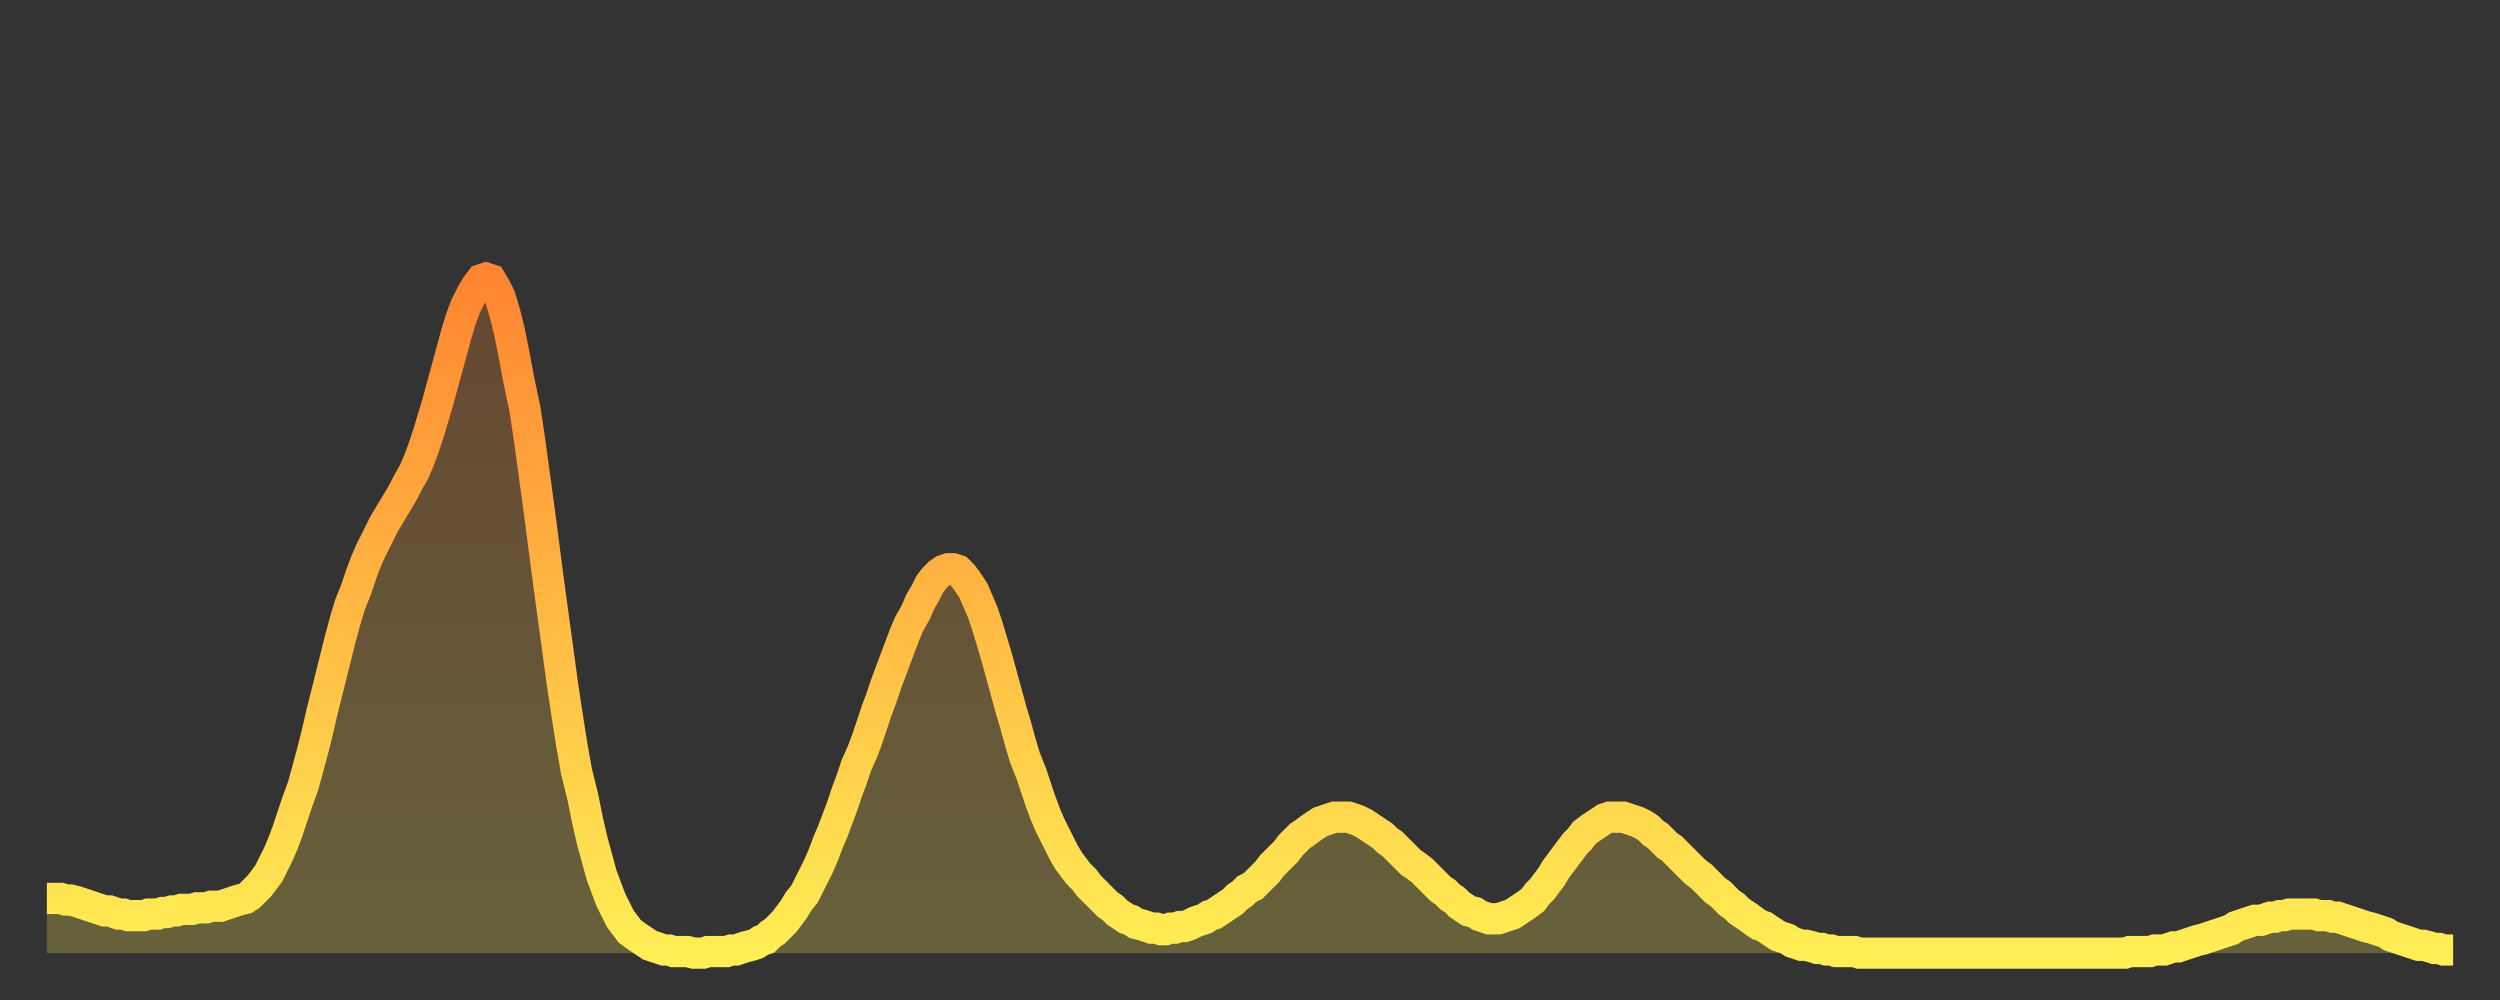
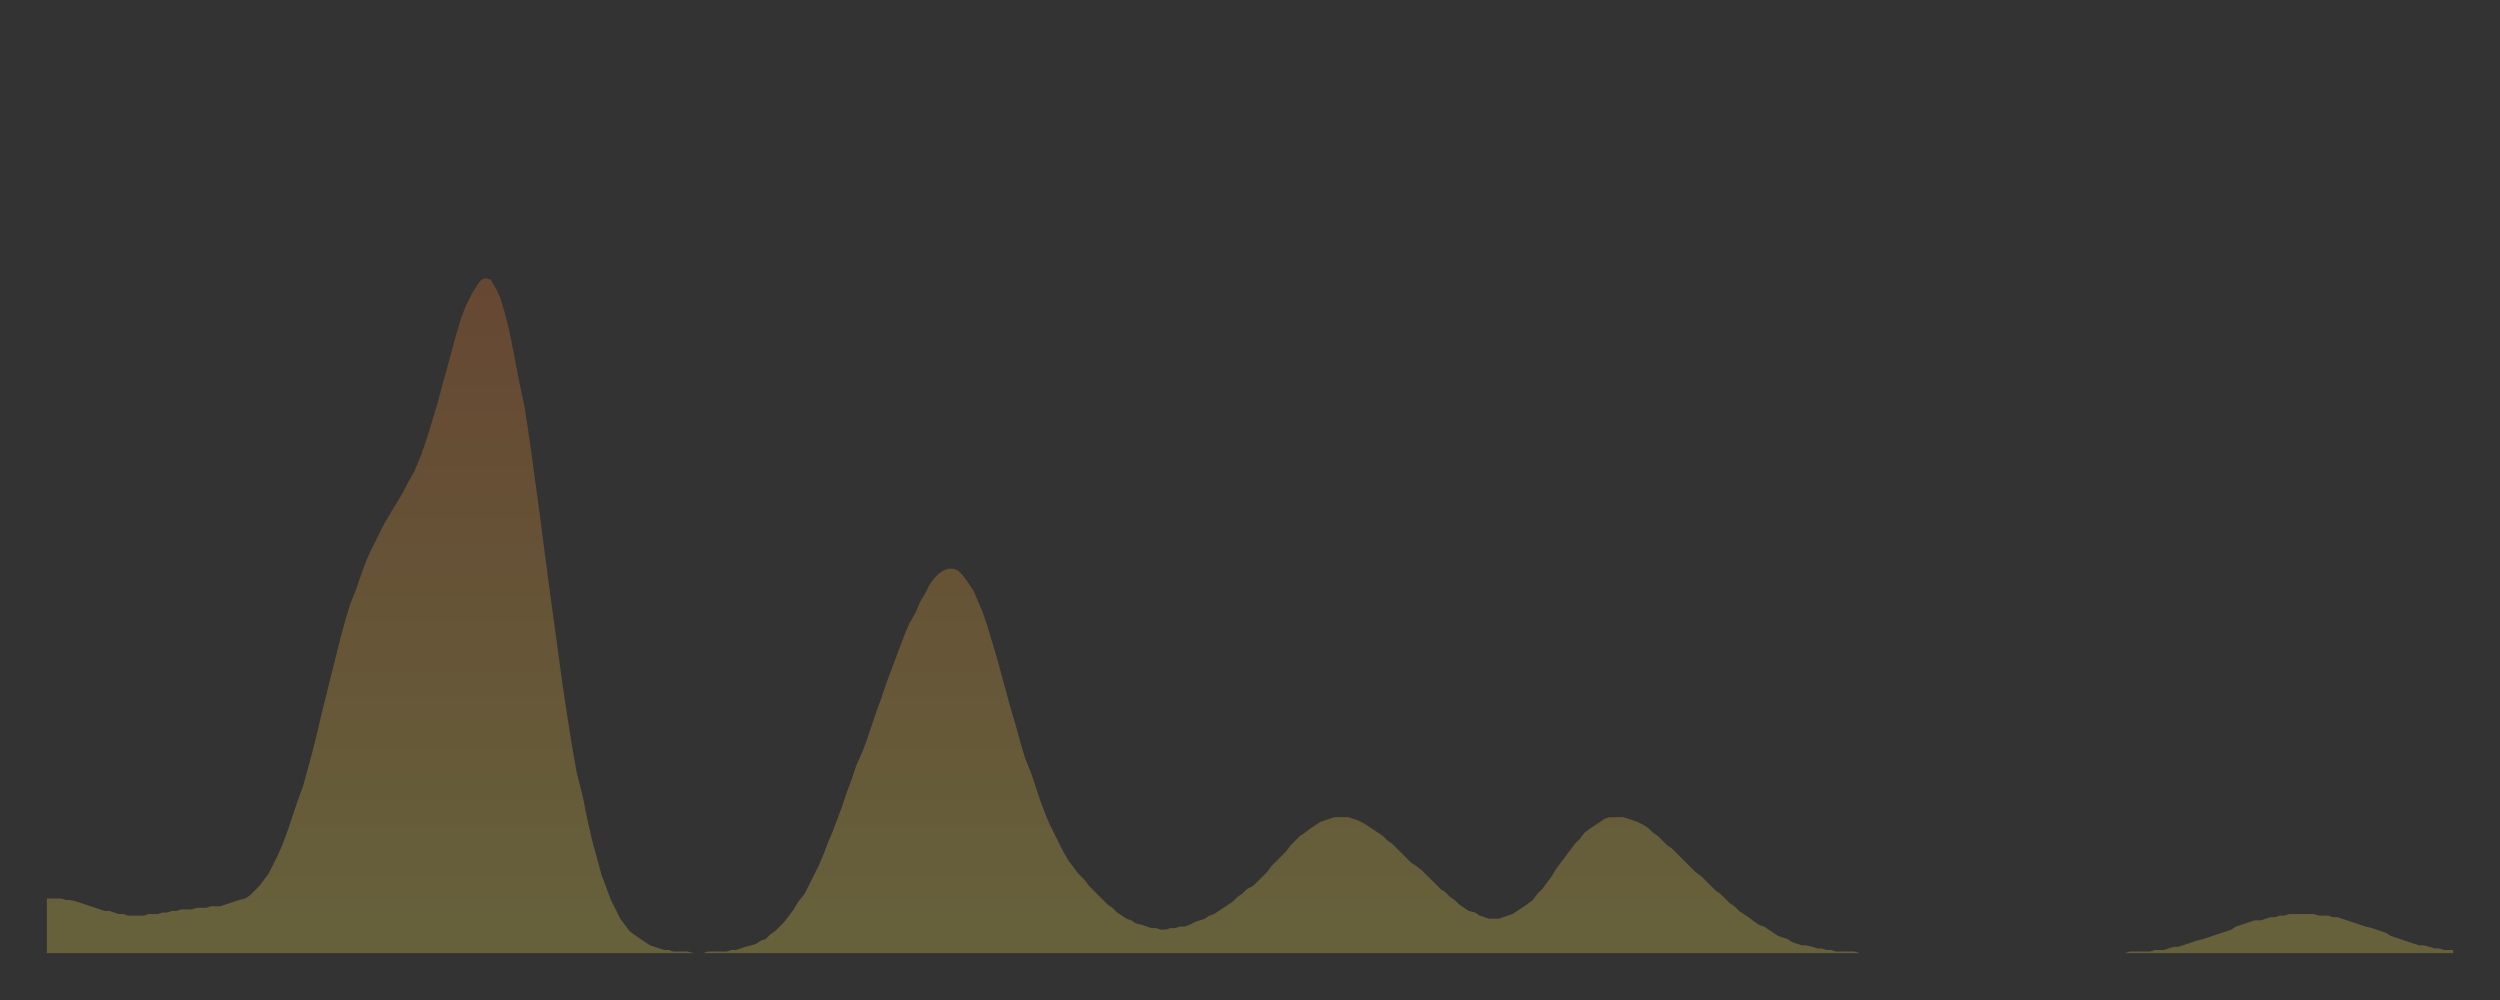
<svg xmlns="http://www.w3.org/2000/svg" baseProfile="full" height="64" version="1.1" width="160">
  <rect width="100%" height="100%" fill="#333333" stroke="none" />
  <defs>
    <linearGradient id="id124248" x1="0" x2="0" y1="0" y2="1">
      <stop offset="0%" stop-color="#ff8531" />
      <stop offset="50%" stop-color="#ffb943" />
      <stop offset="100%" stop-color="#ffee55" />
    </linearGradient>
  </defs>
  <g transform="translate(3,3)">
    <g>
-       <path d="M 0.0 54.5 0.3 54.5 0.6 54.5 0.9 54.5 1.2 54.6 1.5 54.6 1.9 54.7 2.2 54.8 2.5 54.9 2.8 55.0 3.1 55.1 3.4 55.2 3.7 55.3 4.0 55.3 4.3 55.4 4.6 55.5 4.9 55.5 5.2 55.6 5.6 55.6 5.9 55.6 6.2 55.6 6.5 55.5 6.8 55.5 7.1 55.5 7.4 55.4 7.7 55.4 8.0 55.3 8.3 55.3 8.6 55.2 8.9 55.2 9.3 55.2 9.6 55.1 9.9 55.1 10.2 55.1 10.5 55.0 10.8 55.0 11.1 55.0 11.4 54.9 11.7 54.8 12.0 54.7 12.3 54.6 12.7 54.5 13.0 54.3 13.3 54.0 13.6 53.7 13.9 53.3 14.2 52.9 14.5 52.3 14.8 51.7 15.1 51.0 15.4 50.2 15.7 49.3 16.0 48.4 16.4 47.3 16.7 46.2 17.0 45.1 17.3 43.9 17.6 42.6 17.9 41.4 18.2 40.2 18.5 39.0 18.8 37.8 19.1 36.7 19.4 35.7 19.8 34.7 20.1 33.8 20.4 33.0 20.7 32.3 21.0 31.7 21.3 31.1 21.6 30.5 21.9 30.0 22.2 29.5 22.5 29.0 22.8 28.5 23.1 27.9 23.5 27.2 23.8 26.5 24.1 25.7 24.4 24.8 24.7 23.8 25.0 22.8 25.3 21.7 25.6 20.6 25.9 19.5 26.2 18.4 26.5 17.4 26.8 16.6 27.2 15.8 27.5 15.3 27.8 14.9 28.1 14.8 28.4 14.9 28.7 15.4 29.0 16.0 29.3 17.0 29.6 18.2 29.9 19.7 30.2 21.3 30.6 23.2 30.9 25.2 31.2 27.4 31.5 29.6 31.8 31.9 32.1 34.2 32.4 36.4 32.7 38.6 33.0 40.8 33.3 42.8 33.6 44.7 33.9 46.4 34.3 48.0 34.6 49.5 34.9 50.8 35.2 51.9 35.5 53.0 35.8 53.8 36.1 54.6 36.4 55.2 36.7 55.8 37.0 56.2 37.3 56.6 37.7 56.9 38.0 57.1 38.3 57.3 38.6 57.5 38.9 57.6 39.2 57.7 39.5 57.8 39.8 57.8 40.1 57.9 40.4 57.9 40.7 57.9 41.0 57.9 41.4 58.0 41.7 58.0 42.0 58.0 42.3 57.9 42.6 57.9 42.9 57.9 43.2 57.9 43.5 57.9 43.8 57.8 44.1 57.8 44.4 57.7 44.7 57.6 45.1 57.5 45.4 57.4 45.7 57.2 46.0 57.1 46.3 56.8 46.6 56.6 46.9 56.3 47.2 56.0 47.5 55.6 47.8 55.2 48.1 54.7 48.5 54.2 48.8 53.6 49.1 53.0 49.4 52.4 49.7 51.7 50.0 50.9 50.3 50.2 50.6 49.4 50.9 48.6 51.2 47.7 51.5 46.9 51.8 46.0 52.2 45.1 52.5 44.3 52.8 43.4 53.1 42.5 53.4 41.7 53.7 40.8 54.0 40.0 54.3 39.2 54.6 38.4 54.9 37.6 55.2 36.9 55.6 36.2 55.9 35.5 56.2 35.0 56.5 34.4 56.8 34.0 57.1 33.7 57.4 33.5 57.7 33.4 58.0 33.4 58.3 33.5 58.6 33.8 58.9 34.2 59.3 34.8 59.6 35.5 59.9 36.2 60.2 37.1 60.5 38.1 60.8 39.1 61.1 40.2 61.4 41.3 61.7 42.4 62.0 43.4 62.3 44.5 62.6 45.5 63.0 46.5 63.3 47.4 63.6 48.3 63.9 49.1 64.2 49.8 64.5 50.4 64.8 51.0 65.1 51.6 65.4 52.1 65.7 52.5 66.0 52.9 66.4 53.3 66.7 53.7 67.0 54.0 67.3 54.3 67.6 54.6 67.9 54.9 68.2 55.1 68.5 55.4 68.8 55.6 69.1 55.8 69.4 55.9 69.7 56.1 70.1 56.2 70.4 56.3 70.7 56.4 71.0 56.4 71.3 56.5 71.6 56.5 71.9 56.4 72.2 56.4 72.5 56.3 72.8 56.3 73.1 56.2 73.5 56.0 73.8 55.9 74.1 55.8 74.4 55.6 74.7 55.5 75.0 55.3 75.3 55.1 75.6 54.9 75.9 54.7 76.2 54.4 76.5 54.2 76.8 53.9 77.2 53.7 77.5 53.4 77.8 53.1 78.1 52.8 78.4 52.4 78.7 52.1 79.0 51.8 79.3 51.5 79.6 51.1 79.9 50.8 80.2 50.5 80.5 50.3 80.9 50.0 81.2 49.8 81.5 49.6 81.8 49.5 82.1 49.4 82.4 49.3 82.7 49.3 83.0 49.3 83.3 49.3 83.6 49.4 83.9 49.5 84.3 49.7 84.6 49.9 84.9 50.1 85.2 50.3 85.5 50.5 85.8 50.8 86.1 51.0 86.4 51.3 86.7 51.6 87.0 51.9 87.3 52.2 87.6 52.4 88.0 52.7 88.3 53.0 88.6 53.3 88.9 53.6 89.2 53.9 89.5 54.1 89.8 54.4 90.1 54.6 90.4 54.9 90.7 55.1 91.0 55.3 91.4 55.4 91.7 55.6 92.0 55.7 92.3 55.8 92.6 55.8 92.9 55.8 93.2 55.7 93.5 55.6 93.8 55.5 94.1 55.3 94.4 55.1 94.7 54.9 95.1 54.6 95.4 54.2 95.7 53.9 96.0 53.5 96.3 53.1 96.6 52.6 96.9 52.2 97.2 51.8 97.5 51.4 97.8 51.0 98.1 50.7 98.4 50.3 98.8 50.0 99.1 49.8 99.4 49.6 99.7 49.4 100.0 49.3 100.3 49.3 100.6 49.3 100.9 49.3 101.2 49.4 101.5 49.5 101.8 49.6 102.2 49.8 102.5 50.0 102.8 50.3 103.1 50.5 103.4 50.8 103.7 51.1 104.0 51.3 104.3 51.6 104.6 51.9 104.9 52.2 105.2 52.5 105.5 52.8 105.9 53.1 106.2 53.4 106.5 53.7 106.8 54.0 107.1 54.2 107.4 54.5 107.7 54.8 108.0 55.0 108.3 55.3 108.6 55.5 108.9 55.7 109.3 56.0 109.6 56.2 109.9 56.3 110.2 56.5 110.5 56.7 110.8 56.9 111.1 57.0 111.4 57.1 111.7 57.3 112.0 57.4 112.3 57.5 112.6 57.5 113.0 57.6 113.3 57.7 113.6 57.7 113.9 57.8 114.2 57.8 114.5 57.9 114.8 57.9 115.1 57.9 115.4 57.9 115.7 57.9 116.0 58.0 116.3 58.0 116.7 58.0 117.0 58.0 117.3 58.0 117.6 58.0 117.9 58.0 118.2 58.0 118.5 58.0 118.8 58.0 119.1 58.0 119.4 58.0 119.7 58.0 120.1 58.0 120.4 58.0 120.7 58.0 121.0 58.0 121.3 58.0 121.6 58.0 121.9 58.0 122.2 58.0 122.5 58.0 122.8 58.0 123.1 58.0 123.4 58.0 123.8 58.0 124.1 58.0 124.4 58.0 124.7 58.0 125.0 58.0 125.3 58.0 125.6 58.0 125.9 58.0 126.2 58.0 126.5 58.0 126.8 58.0 127.2 58.0 127.5 58.0 127.8 58.0 128.1 58.0 128.4 58.0 128.7 58.0 129.0 58.0 129.3 58.0 129.6 58.0 129.9 58.0 130.2 58.0 130.5 58.0 130.9 58.0 131.2 58.0 131.5 58.0 131.8 58.0 132.1 58.0 132.4 58.0 132.7 58.0 133.0 58.0 133.3 57.9 133.6 57.9 133.9 57.9 134.2 57.9 134.6 57.9 134.9 57.8 135.2 57.8 135.5 57.8 135.8 57.7 136.1 57.6 136.4 57.6 136.7 57.5 137.0 57.4 137.3 57.3 137.6 57.2 138.0 57.1 138.3 57.0 138.6 56.9 138.9 56.8 139.2 56.7 139.5 56.6 139.8 56.5 140.1 56.3 140.4 56.2 140.7 56.1 141.0 56.0 141.3 55.9 141.7 55.9 142.0 55.8 142.3 55.7 142.6 55.7 142.9 55.6 143.2 55.6 143.5 55.5 143.8 55.5 144.1 55.5 144.4 55.5 144.7 55.5 145.1 55.5 145.4 55.6 145.7 55.6 146.0 55.6 146.3 55.7 146.6 55.7 146.9 55.8 147.2 55.9 147.5 56.0 147.8 56.1 148.1 56.2 148.4 56.3 148.8 56.4 149.1 56.5 149.4 56.6 149.7 56.7 150.0 56.9 150.3 57.0 150.6 57.1 150.9 57.2 151.2 57.3 151.5 57.4 151.8 57.5 152.1 57.5 152.5 57.6 152.8 57.7 153.1 57.7 153.4 57.8 153.7 57.8 154.0 57.8" fill="none" id="graph-curve" opacity="1" stroke="url(#id124248)" stroke-width="2" />
      <path d="M 0 58 L 0.0 54.5 0.3 54.5 0.6 54.5 0.9 54.5 1.2 54.6 1.5 54.6 1.9 54.7 2.2 54.8 2.5 54.9 2.8 55.0 3.1 55.1 3.4 55.2 3.7 55.3 4.0 55.3 4.3 55.4 4.6 55.5 4.9 55.5 5.2 55.6 5.6 55.6 5.9 55.6 6.2 55.6 6.5 55.5 6.8 55.5 7.1 55.5 7.4 55.4 7.7 55.4 8.0 55.3 8.3 55.3 8.6 55.2 8.9 55.2 9.3 55.2 9.6 55.1 9.9 55.1 10.2 55.1 10.5 55.0 10.8 55.0 11.1 55.0 11.4 54.9 11.7 54.8 12.0 54.7 12.3 54.6 12.7 54.5 13.0 54.3 13.3 54.0 13.6 53.7 13.9 53.3 14.2 52.9 14.5 52.3 14.8 51.7 15.1 51.0 15.4 50.2 15.7 49.3 16.0 48.4 16.4 47.3 16.7 46.2 17.0 45.1 17.3 43.9 17.6 42.6 17.9 41.4 18.2 40.2 18.5 39.0 18.8 37.8 19.1 36.7 19.4 35.7 19.8 34.7 20.1 33.8 20.4 33.0 20.7 32.3 21.0 31.7 21.3 31.1 21.6 30.5 21.9 30.0 22.2 29.5 22.5 29.0 22.8 28.5 23.1 27.9 23.5 27.2 23.8 26.5 24.1 25.7 24.4 24.8 24.7 23.8 25.0 22.8 25.3 21.7 25.6 20.6 25.9 19.5 26.2 18.4 26.5 17.4 26.8 16.6 27.2 15.8 27.5 15.3 27.8 14.9 28.1 14.8 28.4 14.9 28.7 15.4 29.0 16.0 29.3 17.0 29.6 18.2 29.9 19.7 30.2 21.3 30.6 23.2 30.9 25.2 31.2 27.4 31.5 29.6 31.8 31.9 32.1 34.2 32.4 36.4 32.7 38.6 33.0 40.8 33.3 42.8 33.6 44.7 33.9 46.4 34.3 48.0 34.6 49.5 34.9 50.8 35.2 51.9 35.5 53.0 35.8 53.8 36.1 54.6 36.4 55.2 36.7 55.8 37.0 56.2 37.3 56.6 37.7 56.9 38.0 57.1 38.3 57.3 38.6 57.5 38.9 57.6 39.2 57.7 39.5 57.8 39.8 57.8 40.1 57.9 40.4 57.9 40.7 57.9 41.0 57.9 41.4 58.0 41.7 58.0 42.0 58.0 42.3 57.9 42.6 57.9 42.9 57.9 43.2 57.9 43.5 57.9 43.8 57.8 44.1 57.8 44.4 57.7 44.7 57.6 45.1 57.5 45.4 57.4 45.7 57.2 46.0 57.1 46.3 56.8 46.6 56.6 46.9 56.3 47.2 56.0 47.5 55.6 47.8 55.2 48.1 54.7 48.5 54.2 48.8 53.6 49.1 53.0 49.4 52.4 49.7 51.7 50.0 50.9 50.3 50.2 50.6 49.4 50.9 48.6 51.2 47.7 51.5 46.9 51.8 46.0 52.2 45.1 52.5 44.3 52.8 43.4 53.1 42.5 53.4 41.7 53.7 40.8 54.0 40.0 54.3 39.2 54.6 38.4 54.9 37.6 55.2 36.9 55.6 36.2 55.9 35.5 56.2 35.0 56.5 34.4 56.8 34.0 57.1 33.7 57.4 33.5 57.7 33.4 58.0 33.4 58.3 33.5 58.6 33.8 58.9 34.2 59.3 34.8 59.6 35.5 59.9 36.2 60.2 37.1 60.5 38.1 60.8 39.1 61.1 40.2 61.4 41.3 61.7 42.4 62.0 43.4 62.3 44.5 62.6 45.5 63.0 46.5 63.3 47.4 63.6 48.3 63.9 49.1 64.2 49.8 64.5 50.4 64.8 51.0 65.1 51.6 65.4 52.1 65.7 52.5 66.0 52.9 66.4 53.3 66.7 53.7 67.0 54.0 67.3 54.3 67.6 54.6 67.9 54.9 68.2 55.1 68.5 55.4 68.8 55.6 69.1 55.8 69.4 55.9 69.7 56.1 70.1 56.2 70.4 56.3 70.7 56.4 71.0 56.4 71.3 56.5 71.6 56.5 71.9 56.4 72.2 56.4 72.5 56.3 72.8 56.3 73.1 56.2 73.5 56.0 73.8 55.9 74.1 55.8 74.4 55.6 74.7 55.5 75.0 55.3 75.3 55.1 75.6 54.9 75.9 54.7 76.2 54.4 76.5 54.2 76.8 53.9 77.2 53.7 77.5 53.4 77.8 53.1 78.1 52.8 78.4 52.4 78.7 52.1 79.0 51.8 79.3 51.5 79.6 51.1 79.9 50.8 80.2 50.5 80.5 50.3 80.9 50.0 81.2 49.8 81.5 49.6 81.8 49.5 82.1 49.4 82.4 49.3 82.7 49.3 83.0 49.3 83.3 49.3 83.6 49.4 83.9 49.5 84.3 49.7 84.6 49.9 84.9 50.1 85.2 50.3 85.5 50.5 85.8 50.8 86.1 51.0 86.4 51.3 86.7 51.6 87.0 51.9 87.3 52.2 87.6 52.4 88.0 52.7 88.3 53.0 88.6 53.3 88.9 53.6 89.2 53.9 89.5 54.1 89.8 54.4 90.1 54.6 90.4 54.9 90.7 55.1 91.0 55.3 91.4 55.4 91.7 55.6 92.0 55.7 92.3 55.8 92.6 55.8 92.9 55.8 93.2 55.7 93.5 55.6 93.8 55.5 94.1 55.3 94.4 55.1 94.7 54.9 95.1 54.6 95.4 54.2 95.7 53.9 96.0 53.5 96.3 53.1 96.6 52.6 96.9 52.2 97.2 51.8 97.5 51.4 97.8 51.0 98.1 50.7 98.4 50.3 98.8 50.0 99.1 49.8 99.4 49.6 99.7 49.4 100.0 49.3 100.3 49.3 100.6 49.3 100.9 49.3 101.2 49.4 101.5 49.5 101.8 49.6 102.2 49.8 102.5 50.0 102.8 50.3 103.1 50.5 103.4 50.8 103.7 51.1 104.0 51.3 104.3 51.6 104.6 51.9 104.9 52.2 105.2 52.5 105.5 52.8 105.9 53.1 106.2 53.4 106.5 53.7 106.8 54.0 107.1 54.2 107.4 54.5 107.7 54.8 108.0 55.0 108.3 55.3 108.6 55.5 108.9 55.7 109.3 56.0 109.6 56.2 109.9 56.3 110.2 56.5 110.5 56.7 110.8 56.9 111.1 57.0 111.4 57.1 111.7 57.3 112.0 57.4 112.3 57.5 112.6 57.5 113.0 57.6 113.3 57.7 113.6 57.7 113.9 57.8 114.2 57.8 114.5 57.9 114.8 57.9 115.1 57.9 115.4 57.9 115.7 57.9 116.0 58.0 116.3 58.0 116.7 58.0 117.0 58.0 117.3 58.0 117.6 58.0 117.9 58.0 118.2 58.0 118.5 58.0 118.8 58.0 119.1 58.0 119.4 58.0 119.7 58.0 120.1 58.0 120.4 58.0 120.7 58.0 121.0 58.0 121.3 58.0 121.6 58.0 121.9 58.0 122.2 58.0 122.5 58.0 122.8 58.0 123.1 58.0 123.4 58.0 123.8 58.0 124.1 58.0 124.4 58.0 124.7 58.0 125.0 58.0 125.3 58.0 125.6 58.0 125.9 58.0 126.2 58.0 126.5 58.0 126.8 58.0 127.2 58.0 127.5 58.0 127.8 58.0 128.1 58.0 128.4 58.0 128.7 58.0 129.0 58.0 129.3 58.0 129.6 58.0 129.9 58.0 130.2 58.0 130.5 58.0 130.9 58.0 131.2 58.0 131.5 58.0 131.8 58.0 132.1 58.0 132.4 58.0 132.7 58.0 133.0 58.0 133.3 57.9 133.6 57.9 133.9 57.9 134.2 57.9 134.6 57.9 134.9 57.8 135.2 57.8 135.5 57.8 135.8 57.7 136.1 57.6 136.4 57.6 136.7 57.5 137.0 57.4 137.3 57.3 137.6 57.2 138.0 57.1 138.3 57.0 138.6 56.9 138.9 56.8 139.2 56.7 139.5 56.6 139.8 56.5 140.1 56.3 140.4 56.2 140.7 56.1 141.0 56.0 141.3 55.9 141.7 55.9 142.0 55.8 142.3 55.7 142.6 55.7 142.9 55.6 143.2 55.6 143.5 55.5 143.8 55.5 144.1 55.5 144.4 55.5 144.7 55.5 145.1 55.5 145.4 55.6 145.7 55.6 146.0 55.6 146.3 55.7 146.6 55.7 146.9 55.8 147.2 55.9 147.5 56.0 147.8 56.1 148.1 56.2 148.4 56.3 148.8 56.4 149.1 56.5 149.4 56.6 149.7 56.7 150.0 56.9 150.3 57.0 150.6 57.1 150.9 57.2 151.2 57.3 151.5 57.4 151.8 57.5 152.1 57.5 152.5 57.6 152.8 57.7 153.1 57.7 153.4 57.8 153.7 57.8 154.0 57.8 154 58" fill="url(#id124248)" fill-opacity=".25" id="graph-shadow" />
    </g>
  </g>
</svg>